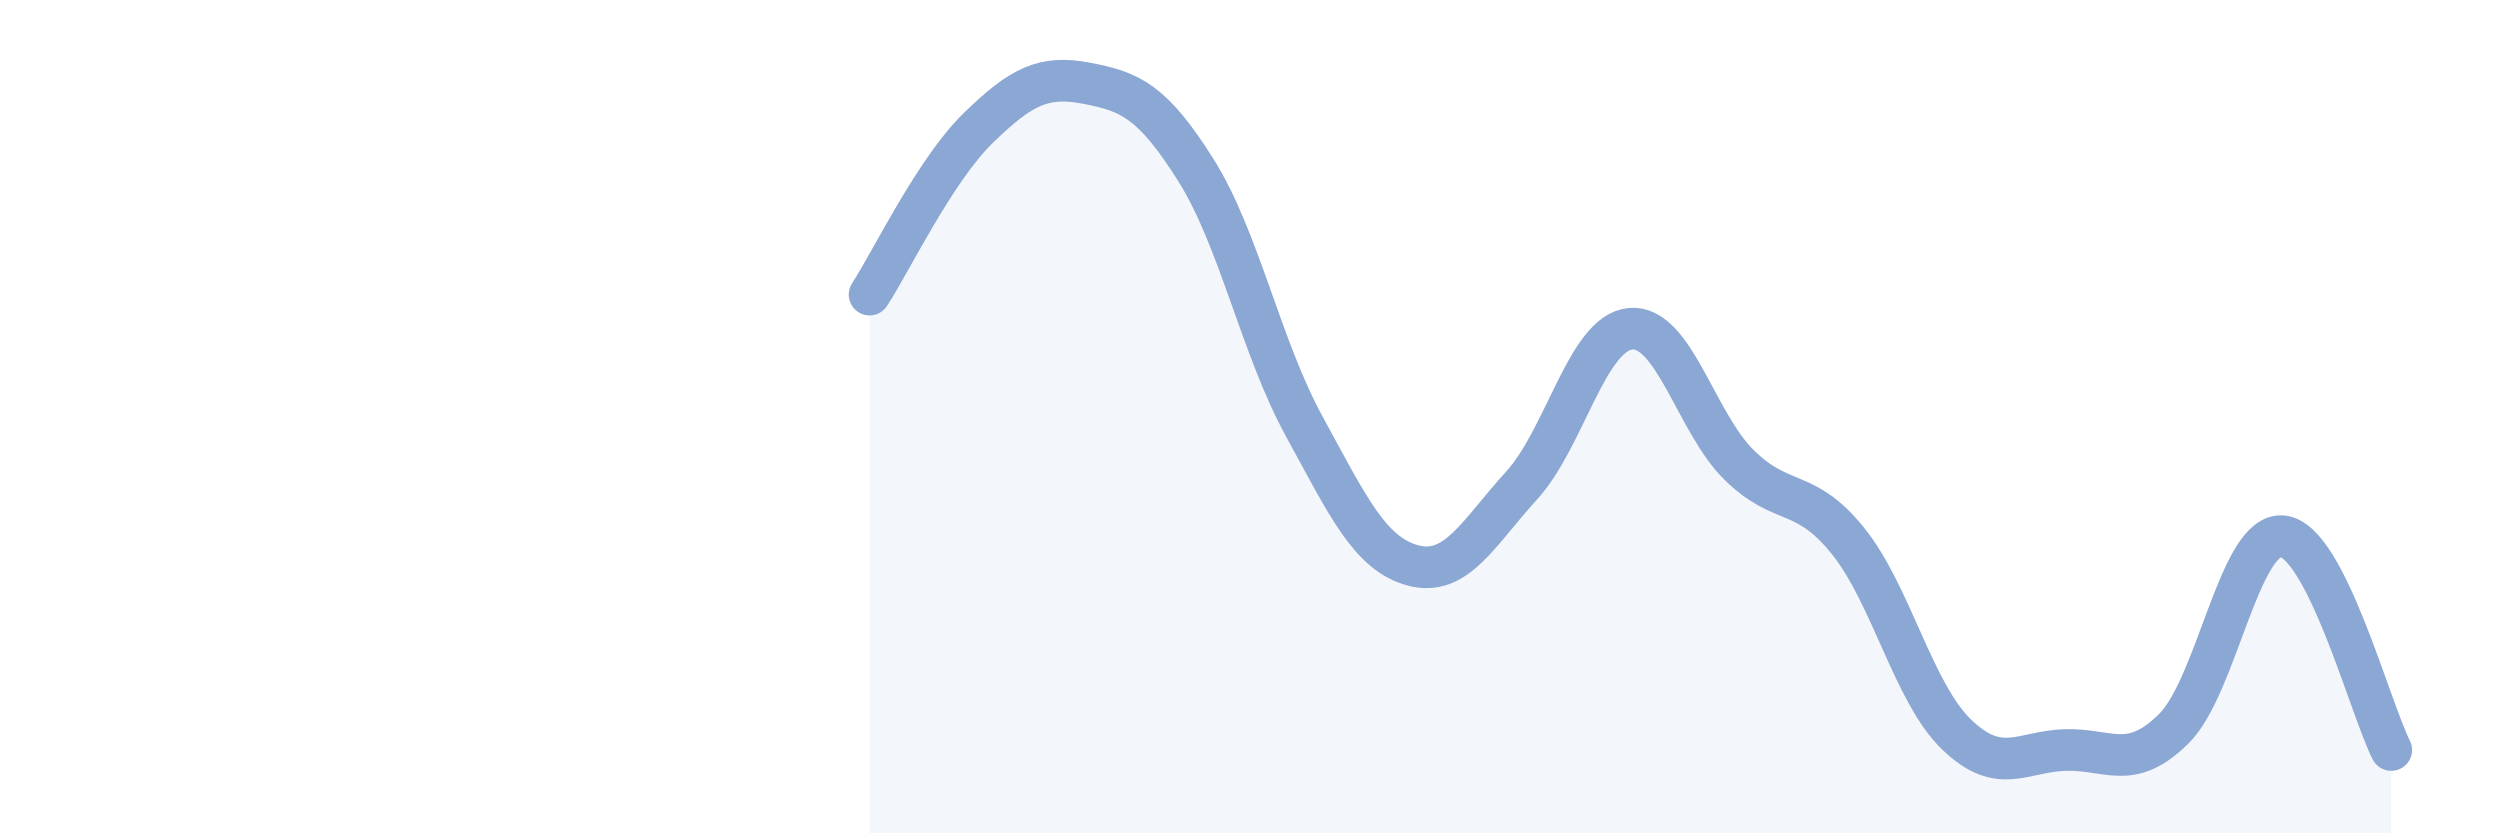
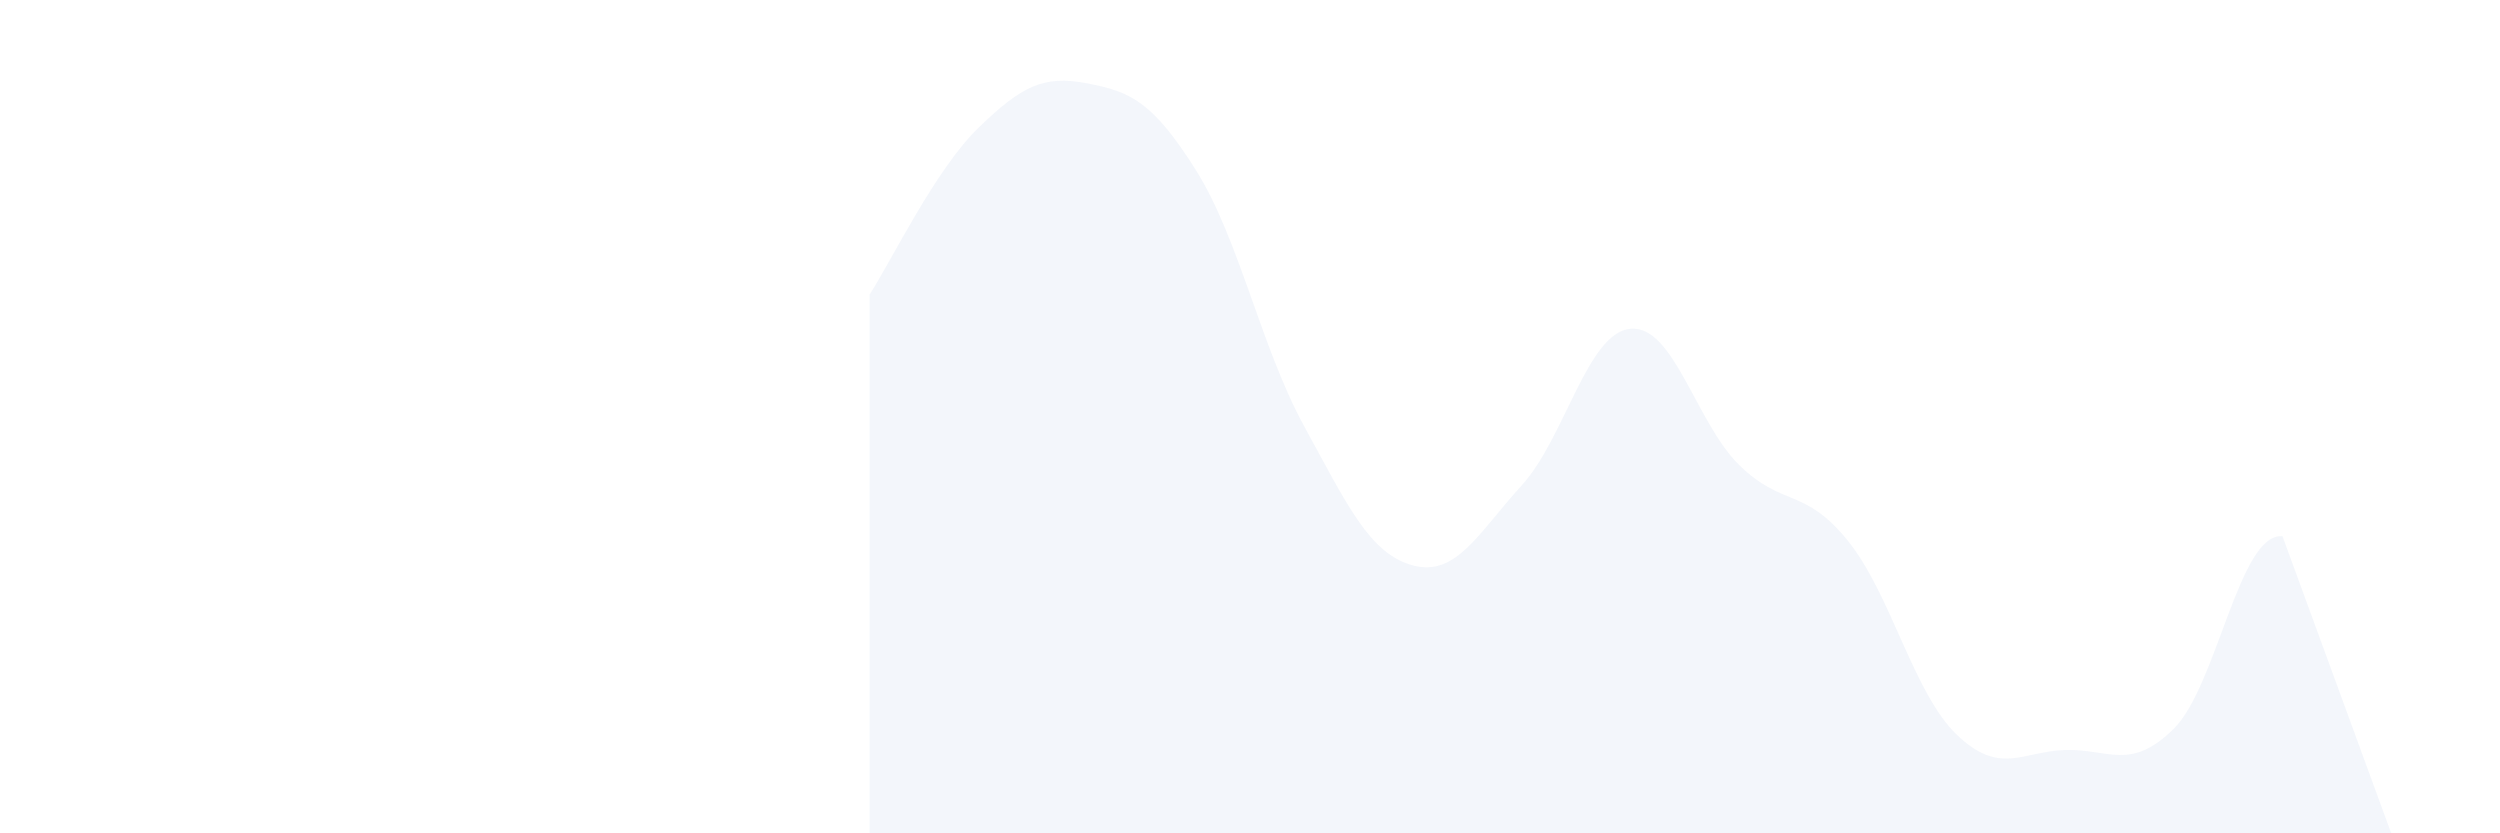
<svg xmlns="http://www.w3.org/2000/svg" width="60" height="20" viewBox="0 0 60 20">
-   <path d="M 20.87,7.07 C 21.39,6.27 22.44,4.08 23.48,3.07 C 24.52,2.06 25.05,1.8 26.09,2 C 27.13,2.2 27.66,2.43 28.7,4.08 C 29.74,5.73 30.26,8.33 31.3,10.23 C 32.34,12.13 32.87,13.29 33.91,13.57 C 34.95,13.85 35.48,12.79 36.52,11.65 C 37.56,10.51 38.09,7.99 39.13,7.89 C 40.17,7.79 40.7,10.14 41.74,11.16 C 42.78,12.18 43.31,11.69 44.35,12.98 C 45.39,14.27 45.92,16.63 46.96,17.63 C 48,18.63 48.53,18.03 49.57,18 C 50.61,17.97 51.13,18.52 52.17,17.49 C 53.21,16.46 53.74,12.77 54.78,12.87 C 55.82,12.97 56.87,16.97 57.39,18L57.39 20L20.87 20Z" fill="#8ba7d3" opacity="0.1" stroke-linecap="round" stroke-linejoin="round" />
-   <path d="M 20.87,7.07 C 21.39,6.27 22.44,4.08 23.48,3.07 C 24.52,2.06 25.05,1.8 26.09,2 C 27.13,2.2 27.66,2.43 28.7,4.08 C 29.74,5.73 30.26,8.33 31.3,10.23 C 32.34,12.13 32.87,13.29 33.91,13.57 C 34.95,13.85 35.48,12.79 36.52,11.65 C 37.56,10.51 38.09,7.99 39.13,7.89 C 40.17,7.79 40.7,10.14 41.74,11.16 C 42.78,12.18 43.31,11.69 44.35,12.98 C 45.39,14.27 45.92,16.63 46.96,17.63 C 48,18.63 48.53,18.03 49.57,18 C 50.61,17.97 51.13,18.52 52.17,17.49 C 53.21,16.46 53.74,12.77 54.78,12.87 C 55.82,12.97 56.87,16.97 57.39,18" stroke="#8ba7d3" stroke-width="1" fill="none" stroke-linecap="round" stroke-linejoin="round" />
+   <path d="M 20.87,7.07 C 21.39,6.27 22.44,4.08 23.48,3.07 C 24.52,2.06 25.05,1.8 26.09,2 C 27.13,2.2 27.66,2.43 28.7,4.08 C 29.74,5.73 30.26,8.33 31.3,10.23 C 32.34,12.13 32.87,13.29 33.91,13.57 C 34.95,13.85 35.48,12.79 36.52,11.65 C 37.56,10.51 38.09,7.99 39.13,7.89 C 40.17,7.79 40.7,10.14 41.74,11.16 C 42.78,12.18 43.31,11.69 44.35,12.98 C 45.39,14.27 45.92,16.63 46.96,17.63 C 48,18.63 48.53,18.03 49.57,18 C 50.61,17.97 51.13,18.52 52.17,17.49 C 53.21,16.46 53.74,12.77 54.78,12.87 L57.39 20L20.87 20Z" fill="#8ba7d3" opacity="0.1" stroke-linecap="round" stroke-linejoin="round" />
</svg>